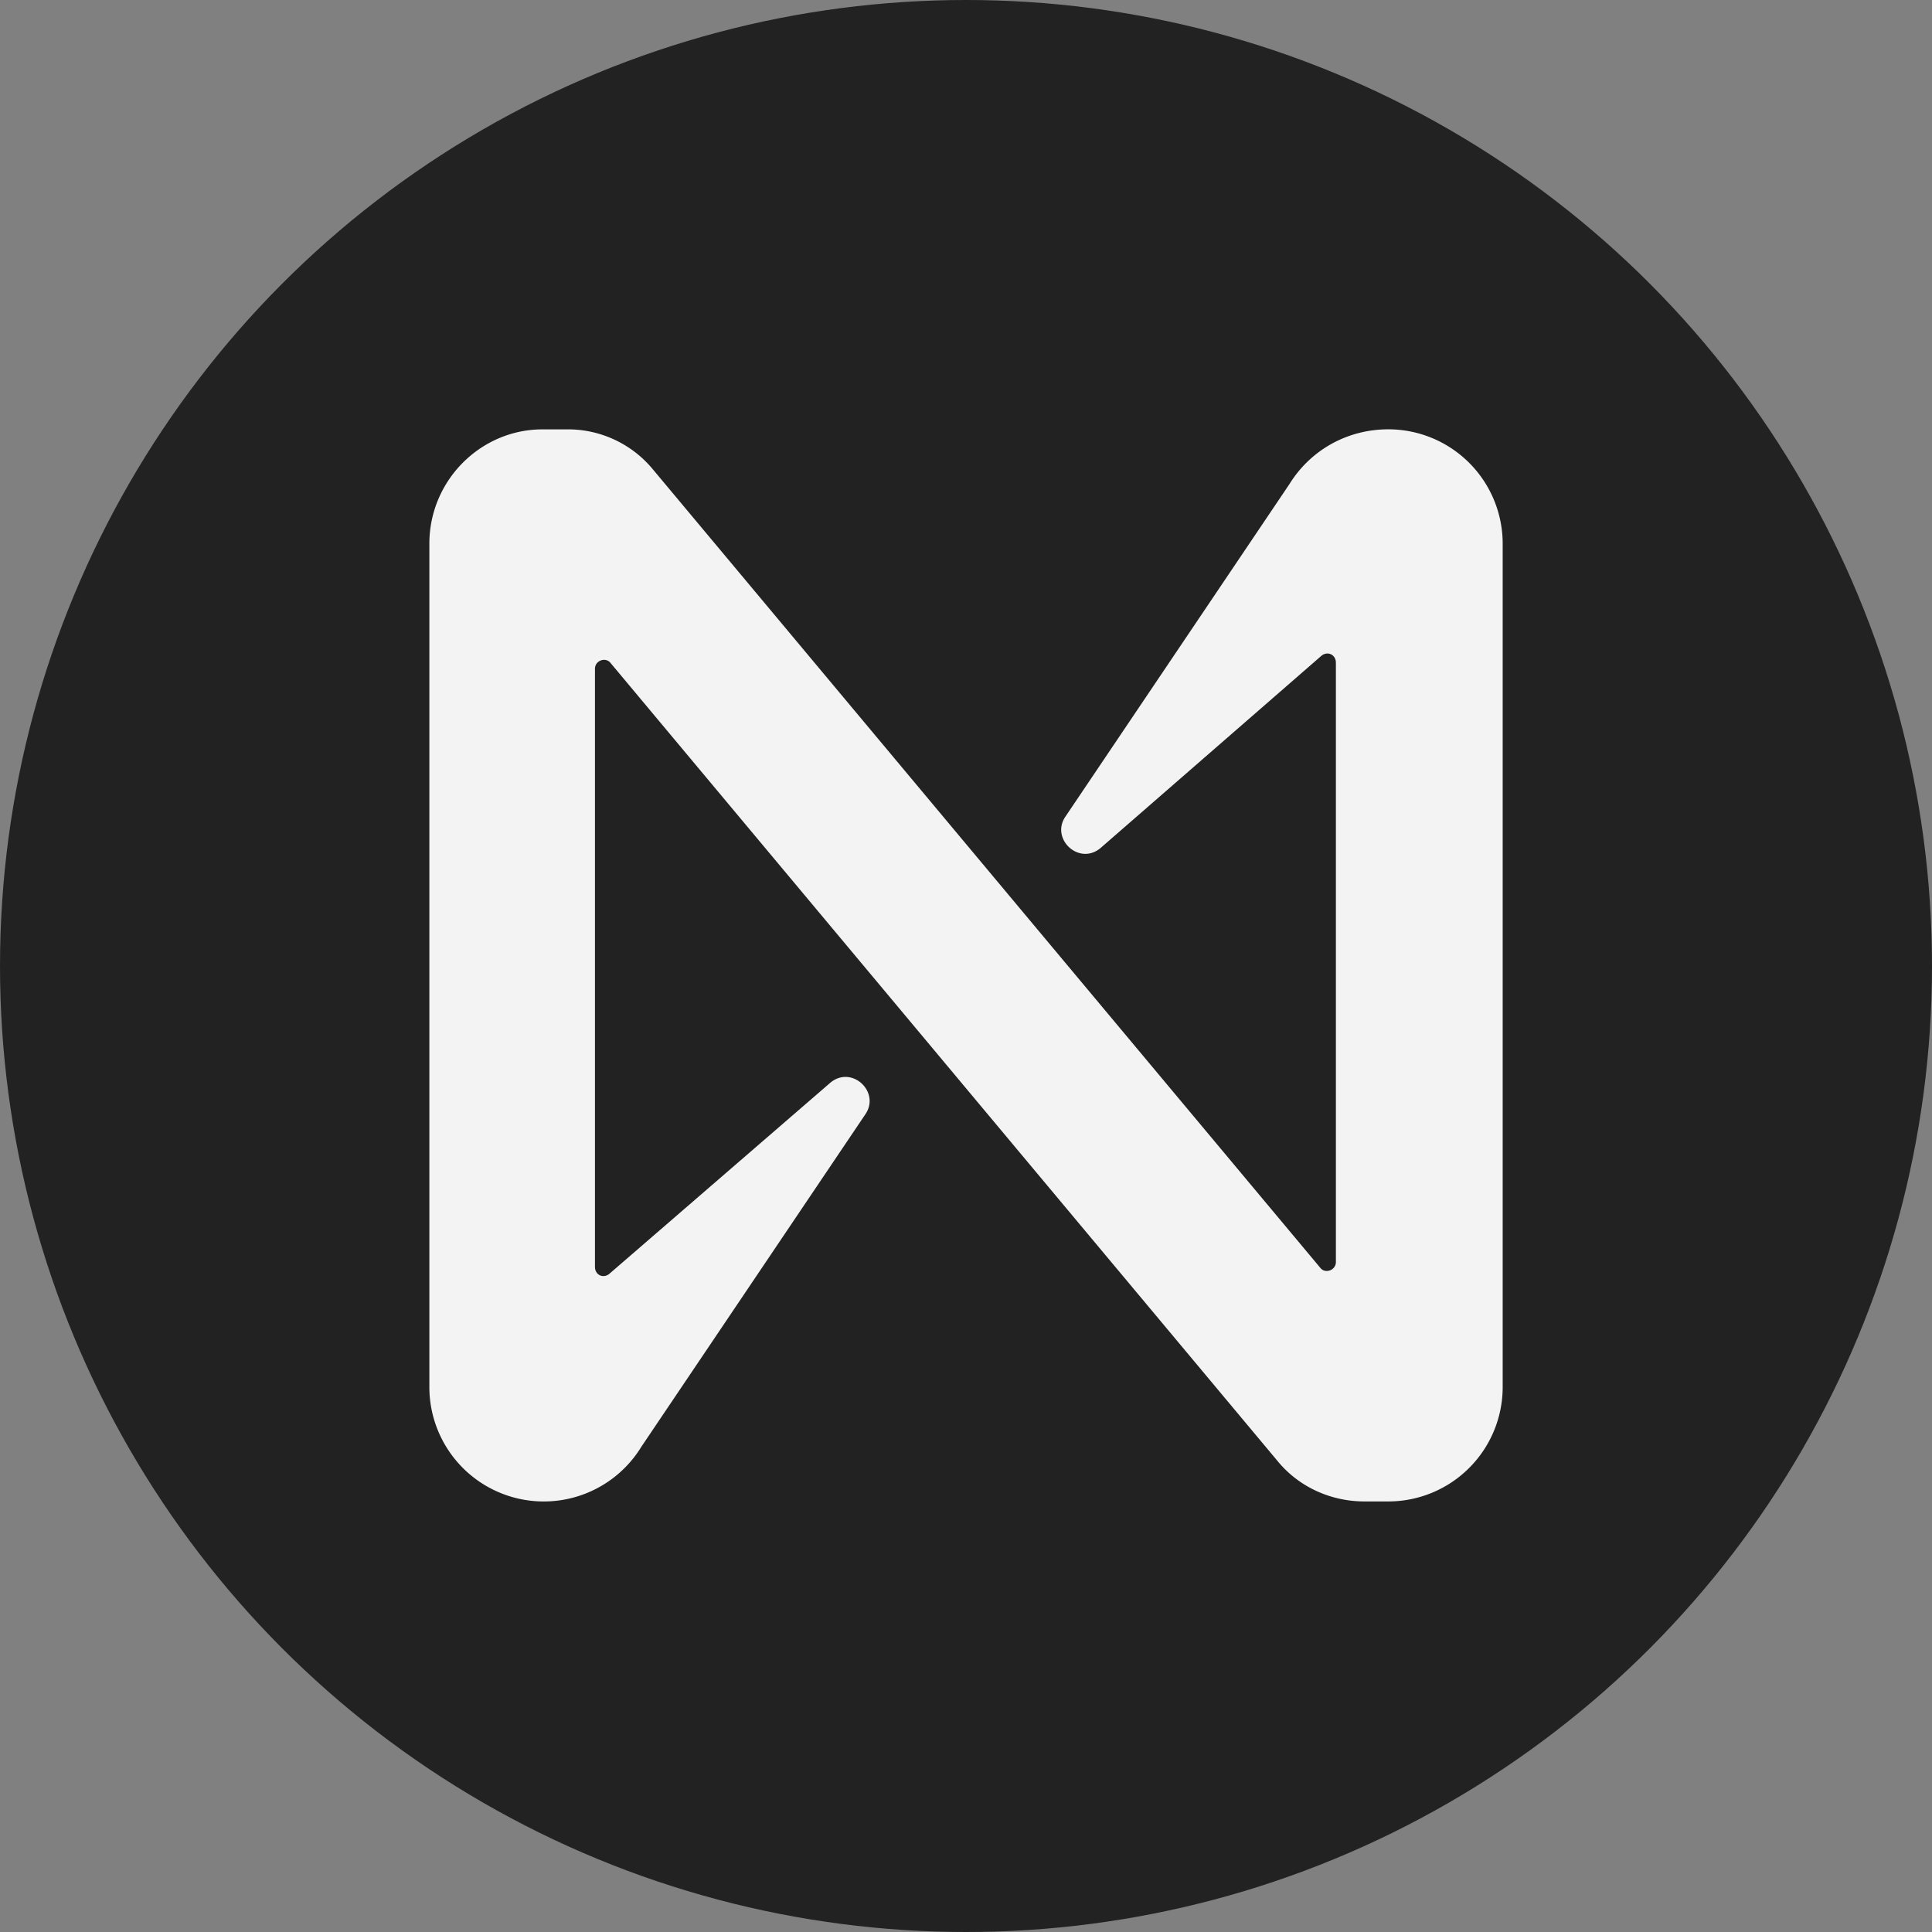
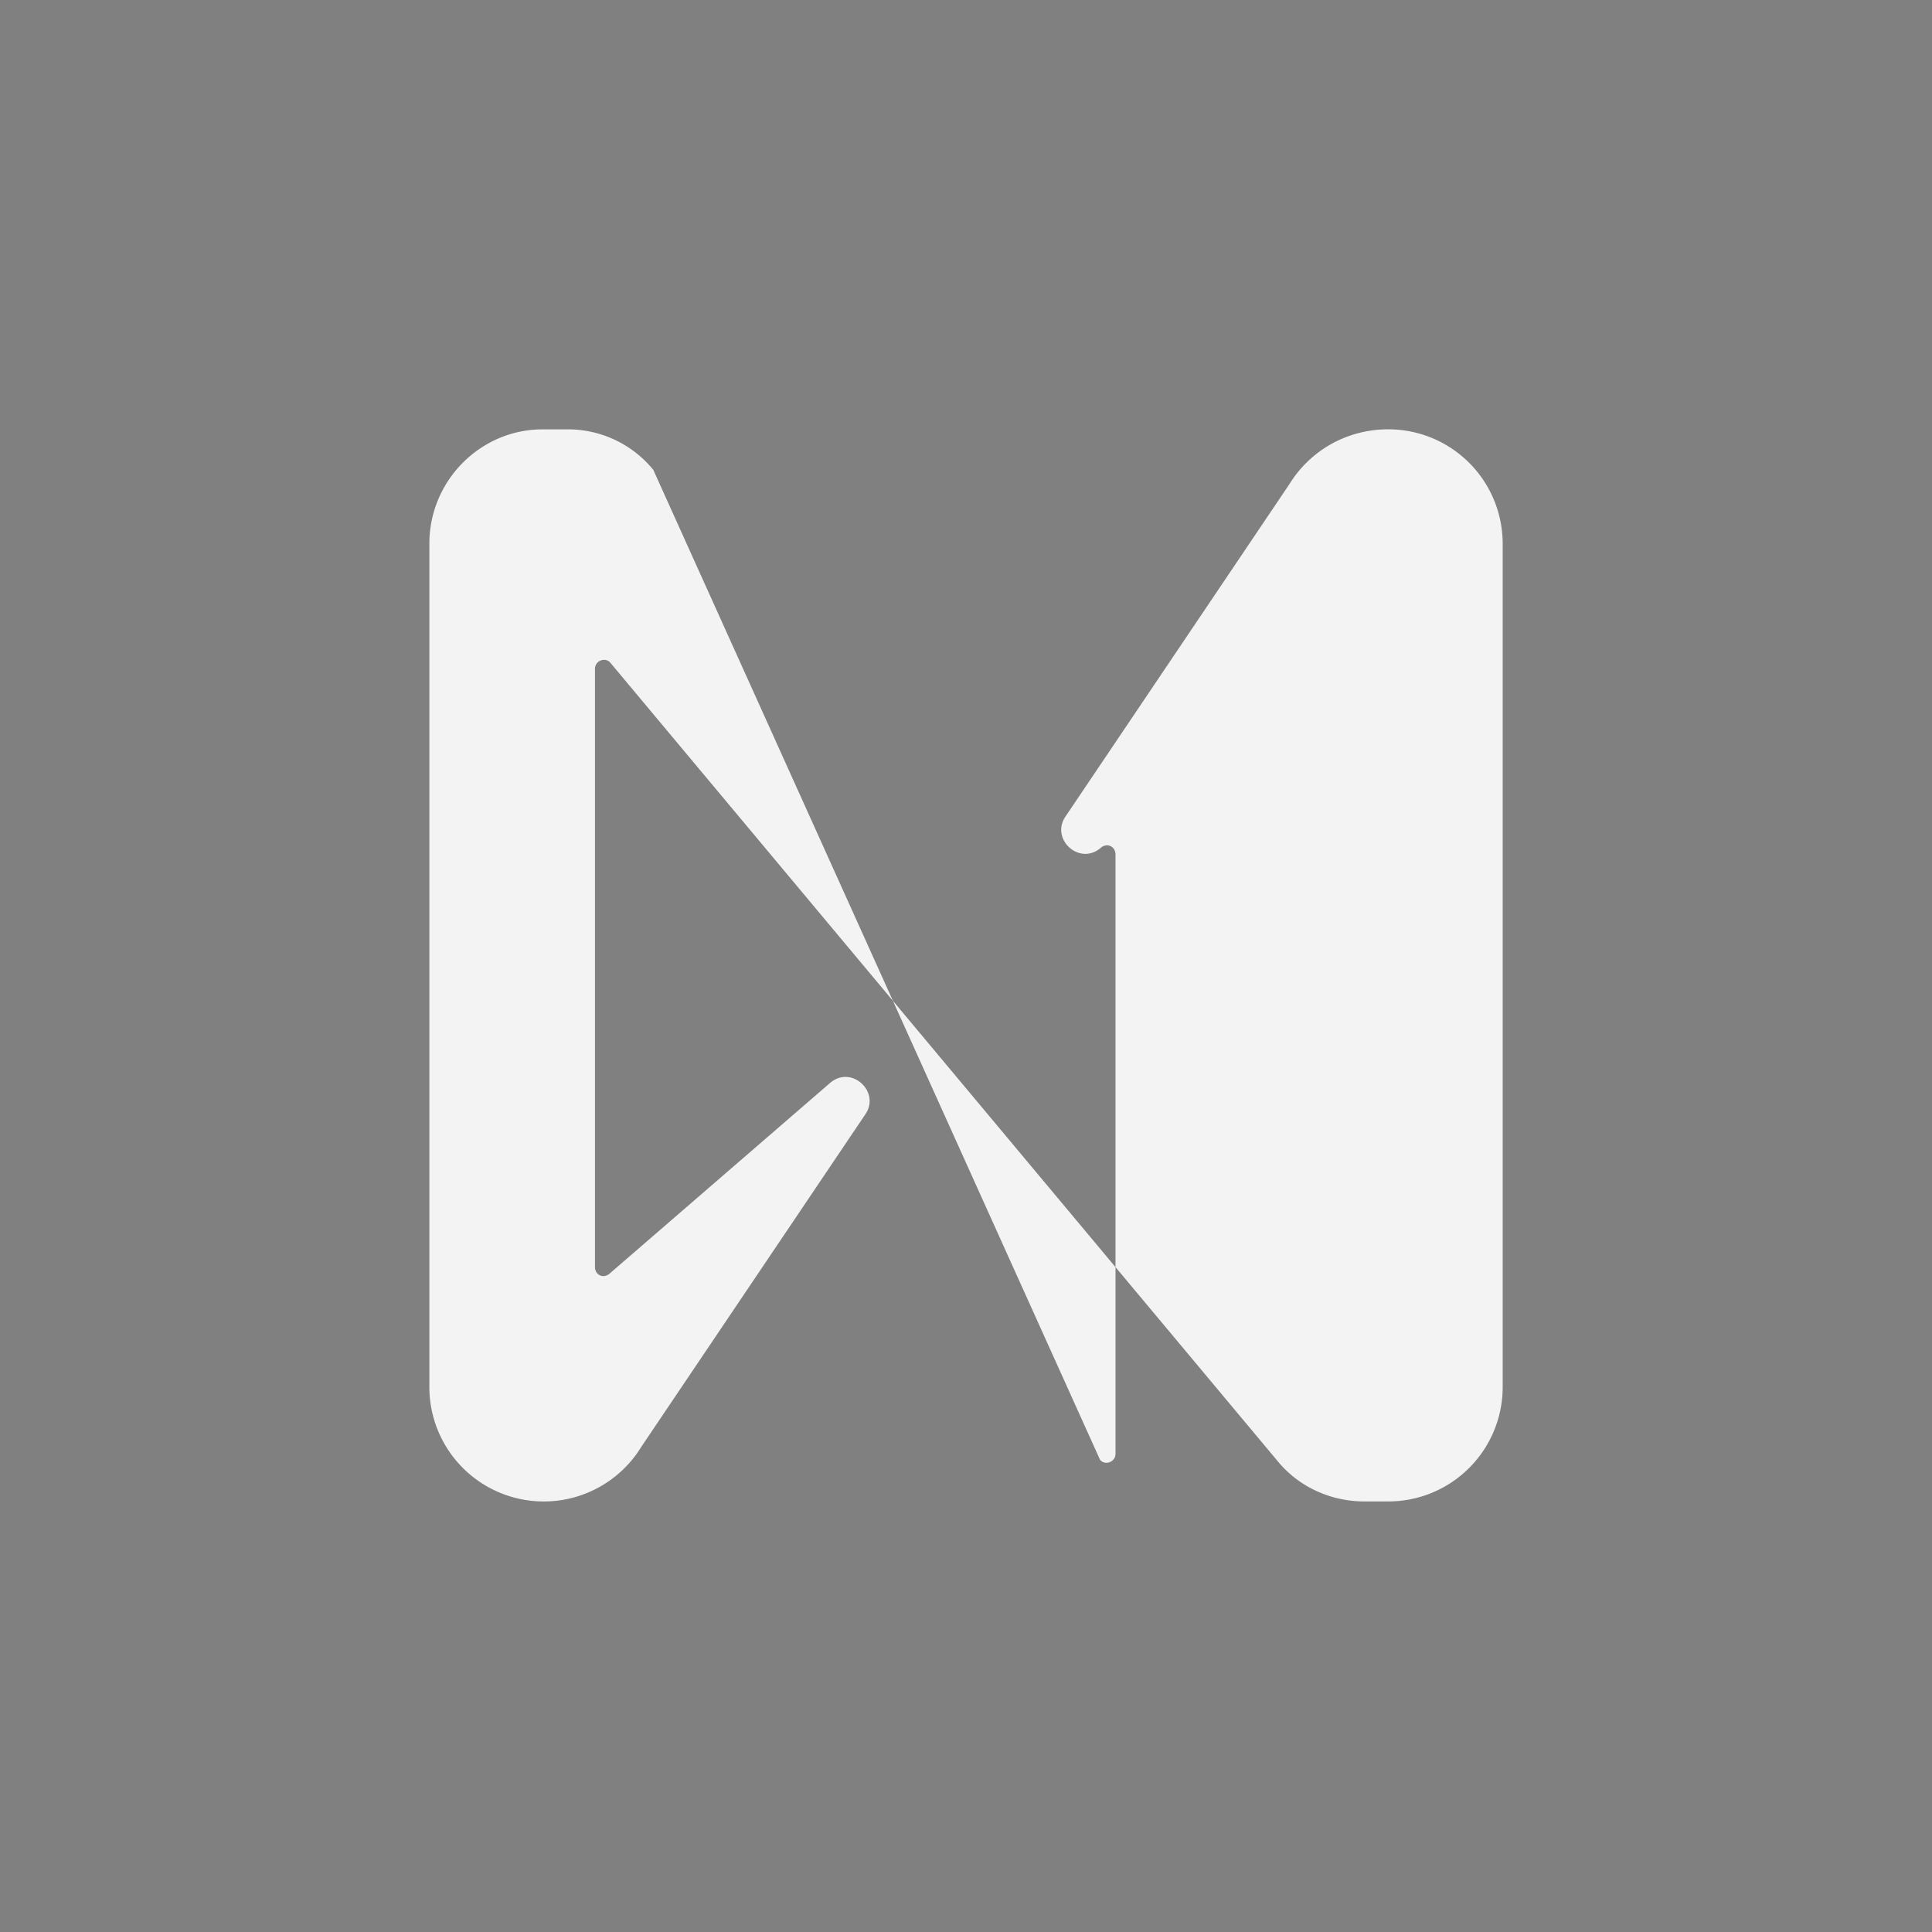
<svg xmlns="http://www.w3.org/2000/svg" fill="none" viewBox="0 0 42 42">
  <rect x="0" y="0" width="42" height="42" fill="#808080" stroke="none" />
-   <circle cx="21" cy="21" r="21" fill="#222" />
-   <path fill="#F3F3F3" d="m28.031 10.524-4.868 7.226c-.337.492.31 1.087.776.673l4.791-4.17c.13-.103.311-.025.311.156v13.026c0 .182-.233.26-.336.13L14.202 10.214a2.396 2.396 0 0 0-1.89-.88h-.518c-1.347 0-2.46 1.113-2.46 2.485v18.336a2.487 2.487 0 0 0 4.61 1.294l4.868-7.225c.336-.492-.31-1.088-.777-.673l-4.791 4.143c-.13.104-.31.026-.31-.155v-13c0-.182.232-.26.336-.13L27.772 31.76c.466.57 1.166.88 1.89.88h.519a2.487 2.487 0 0 0 2.486-2.485V11.819a2.487 2.487 0 0 0-2.486-2.486c-.88 0-1.684.44-2.15 1.191Z" />
+   <path fill="#F3F3F3" d="m28.031 10.524-4.868 7.226c-.337.492.31 1.087.776.673c.13-.103.311-.025.311.156v13.026c0 .182-.233.26-.336.13L14.202 10.214a2.396 2.396 0 0 0-1.89-.88h-.518c-1.347 0-2.46 1.113-2.46 2.485v18.336a2.487 2.487 0 0 0 4.61 1.294l4.868-7.225c.336-.492-.31-1.088-.777-.673l-4.791 4.143c-.13.104-.31.026-.31-.155v-13c0-.182.232-.26.336-.13L27.772 31.76c.466.57 1.166.88 1.89.88h.519a2.487 2.487 0 0 0 2.486-2.485V11.819a2.487 2.487 0 0 0-2.486-2.486c-.88 0-1.684.44-2.15 1.191Z" />
</svg>